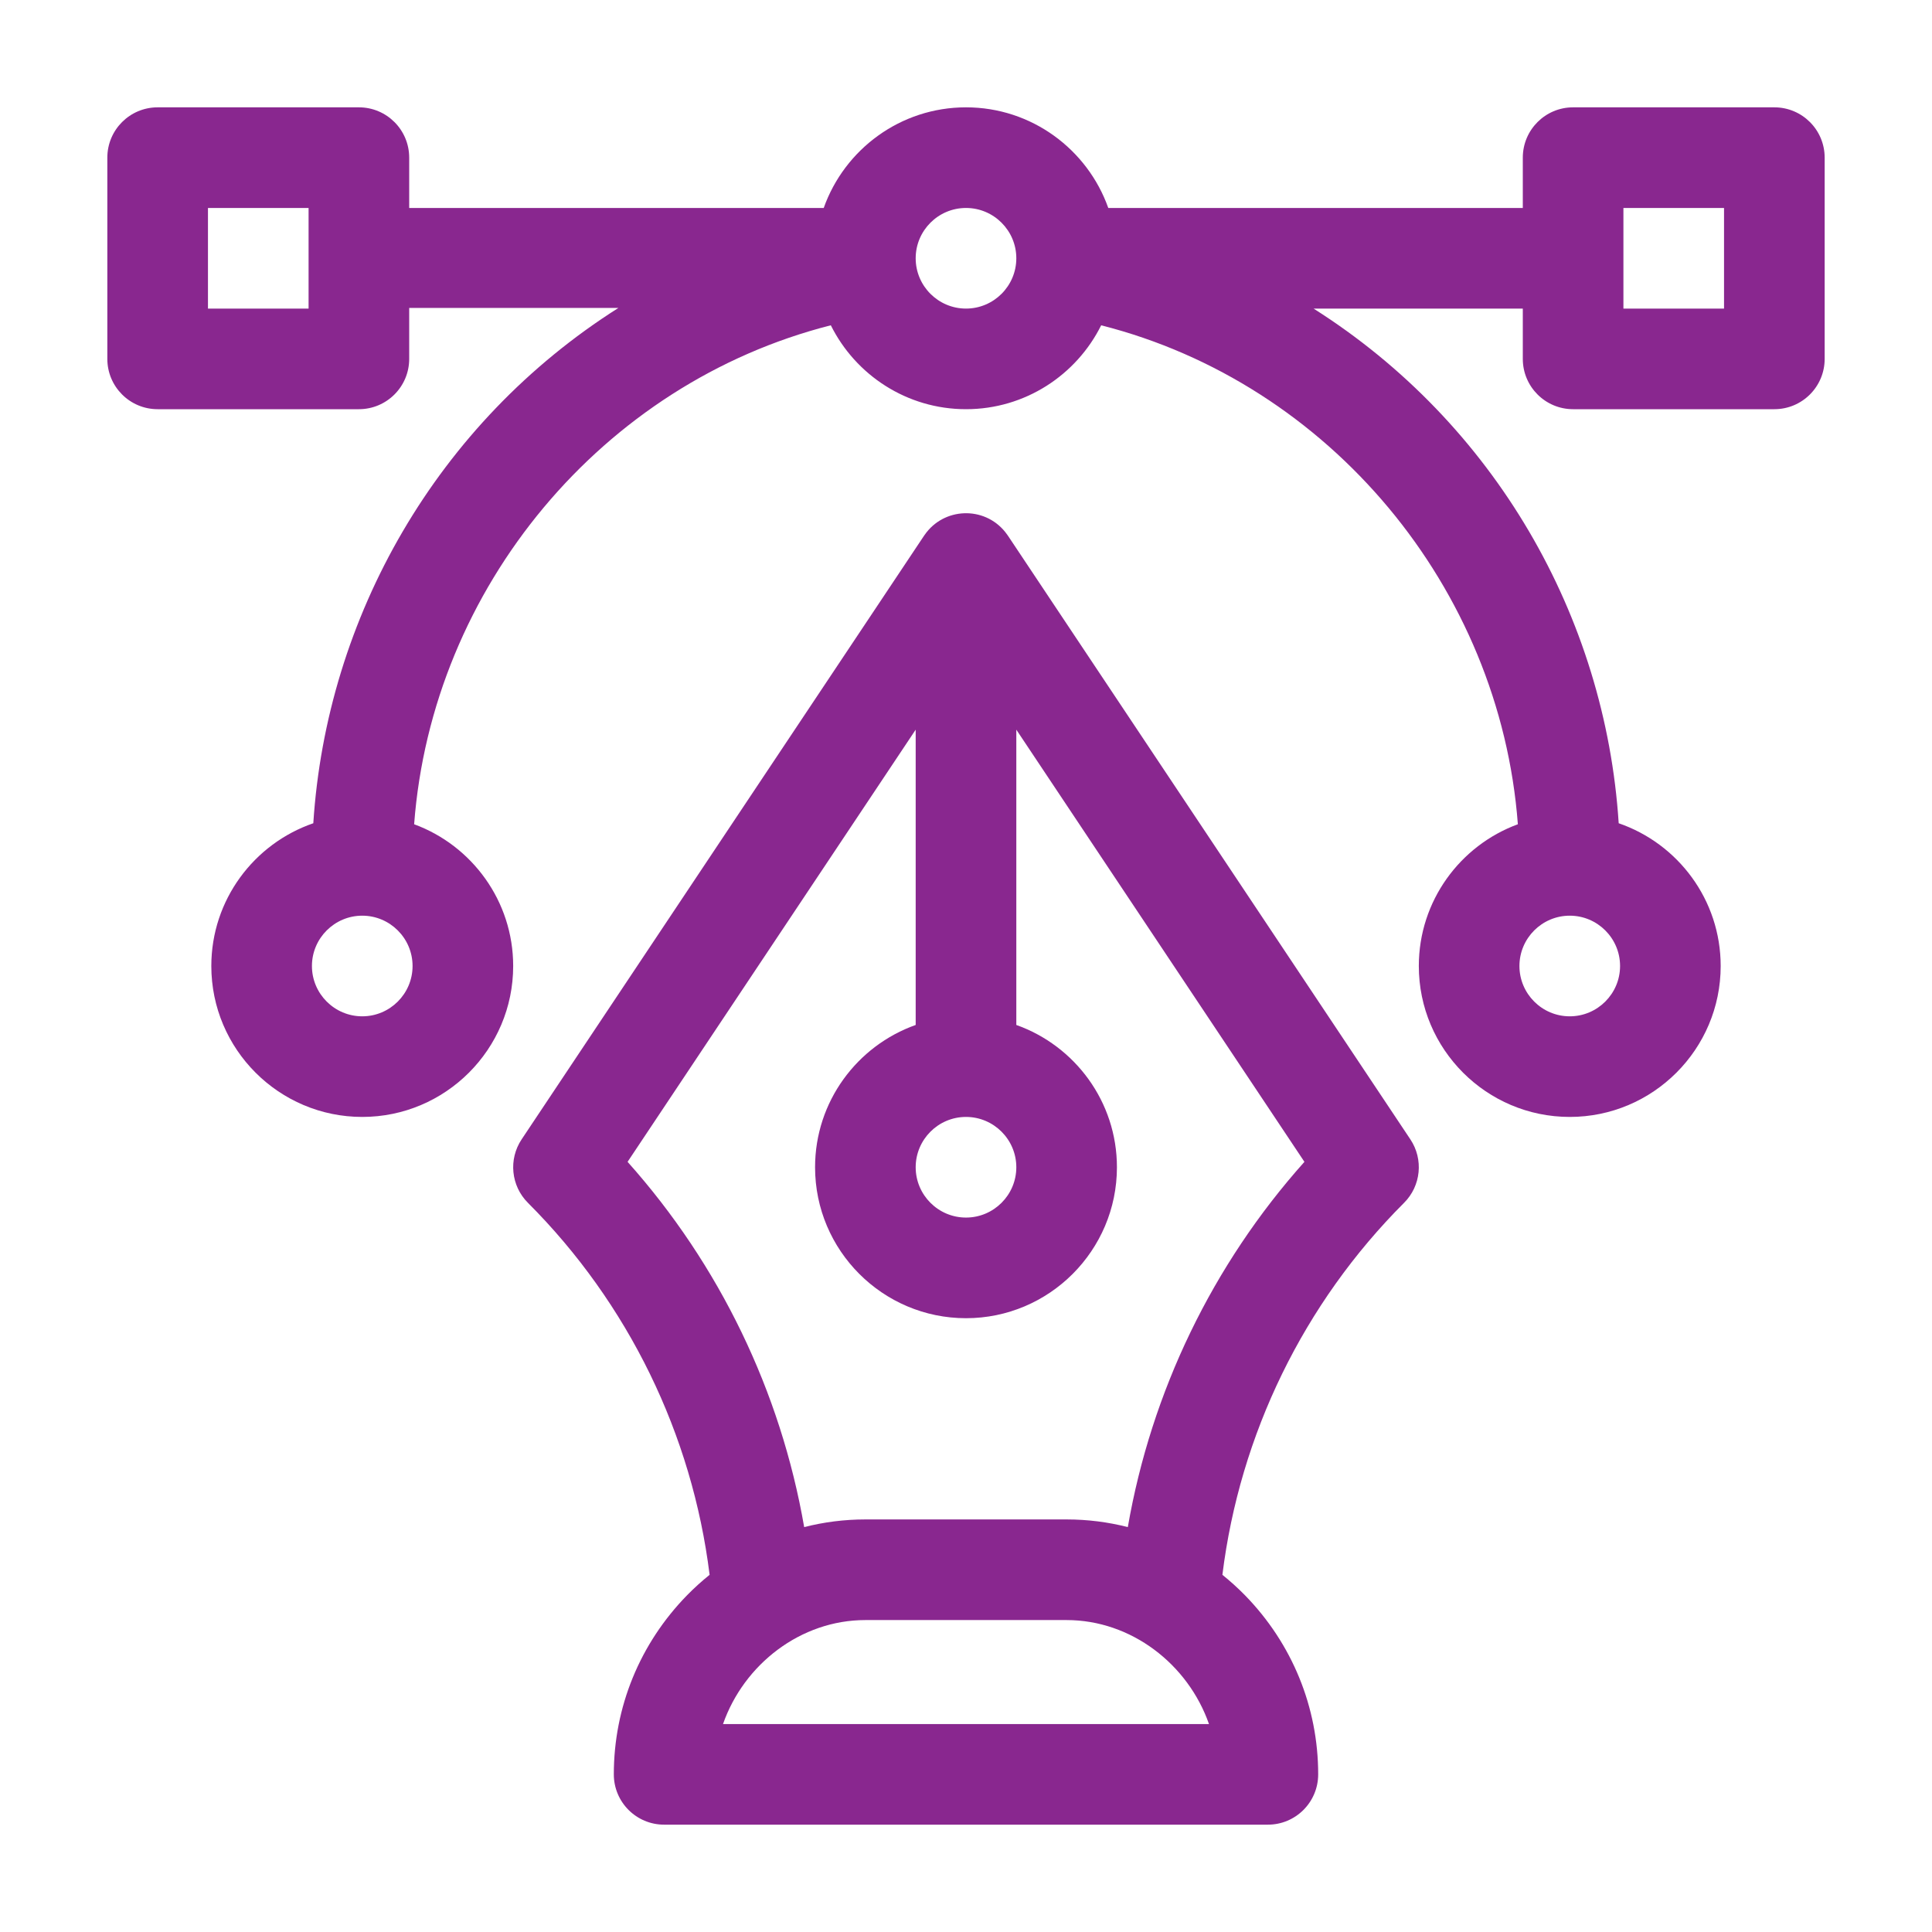
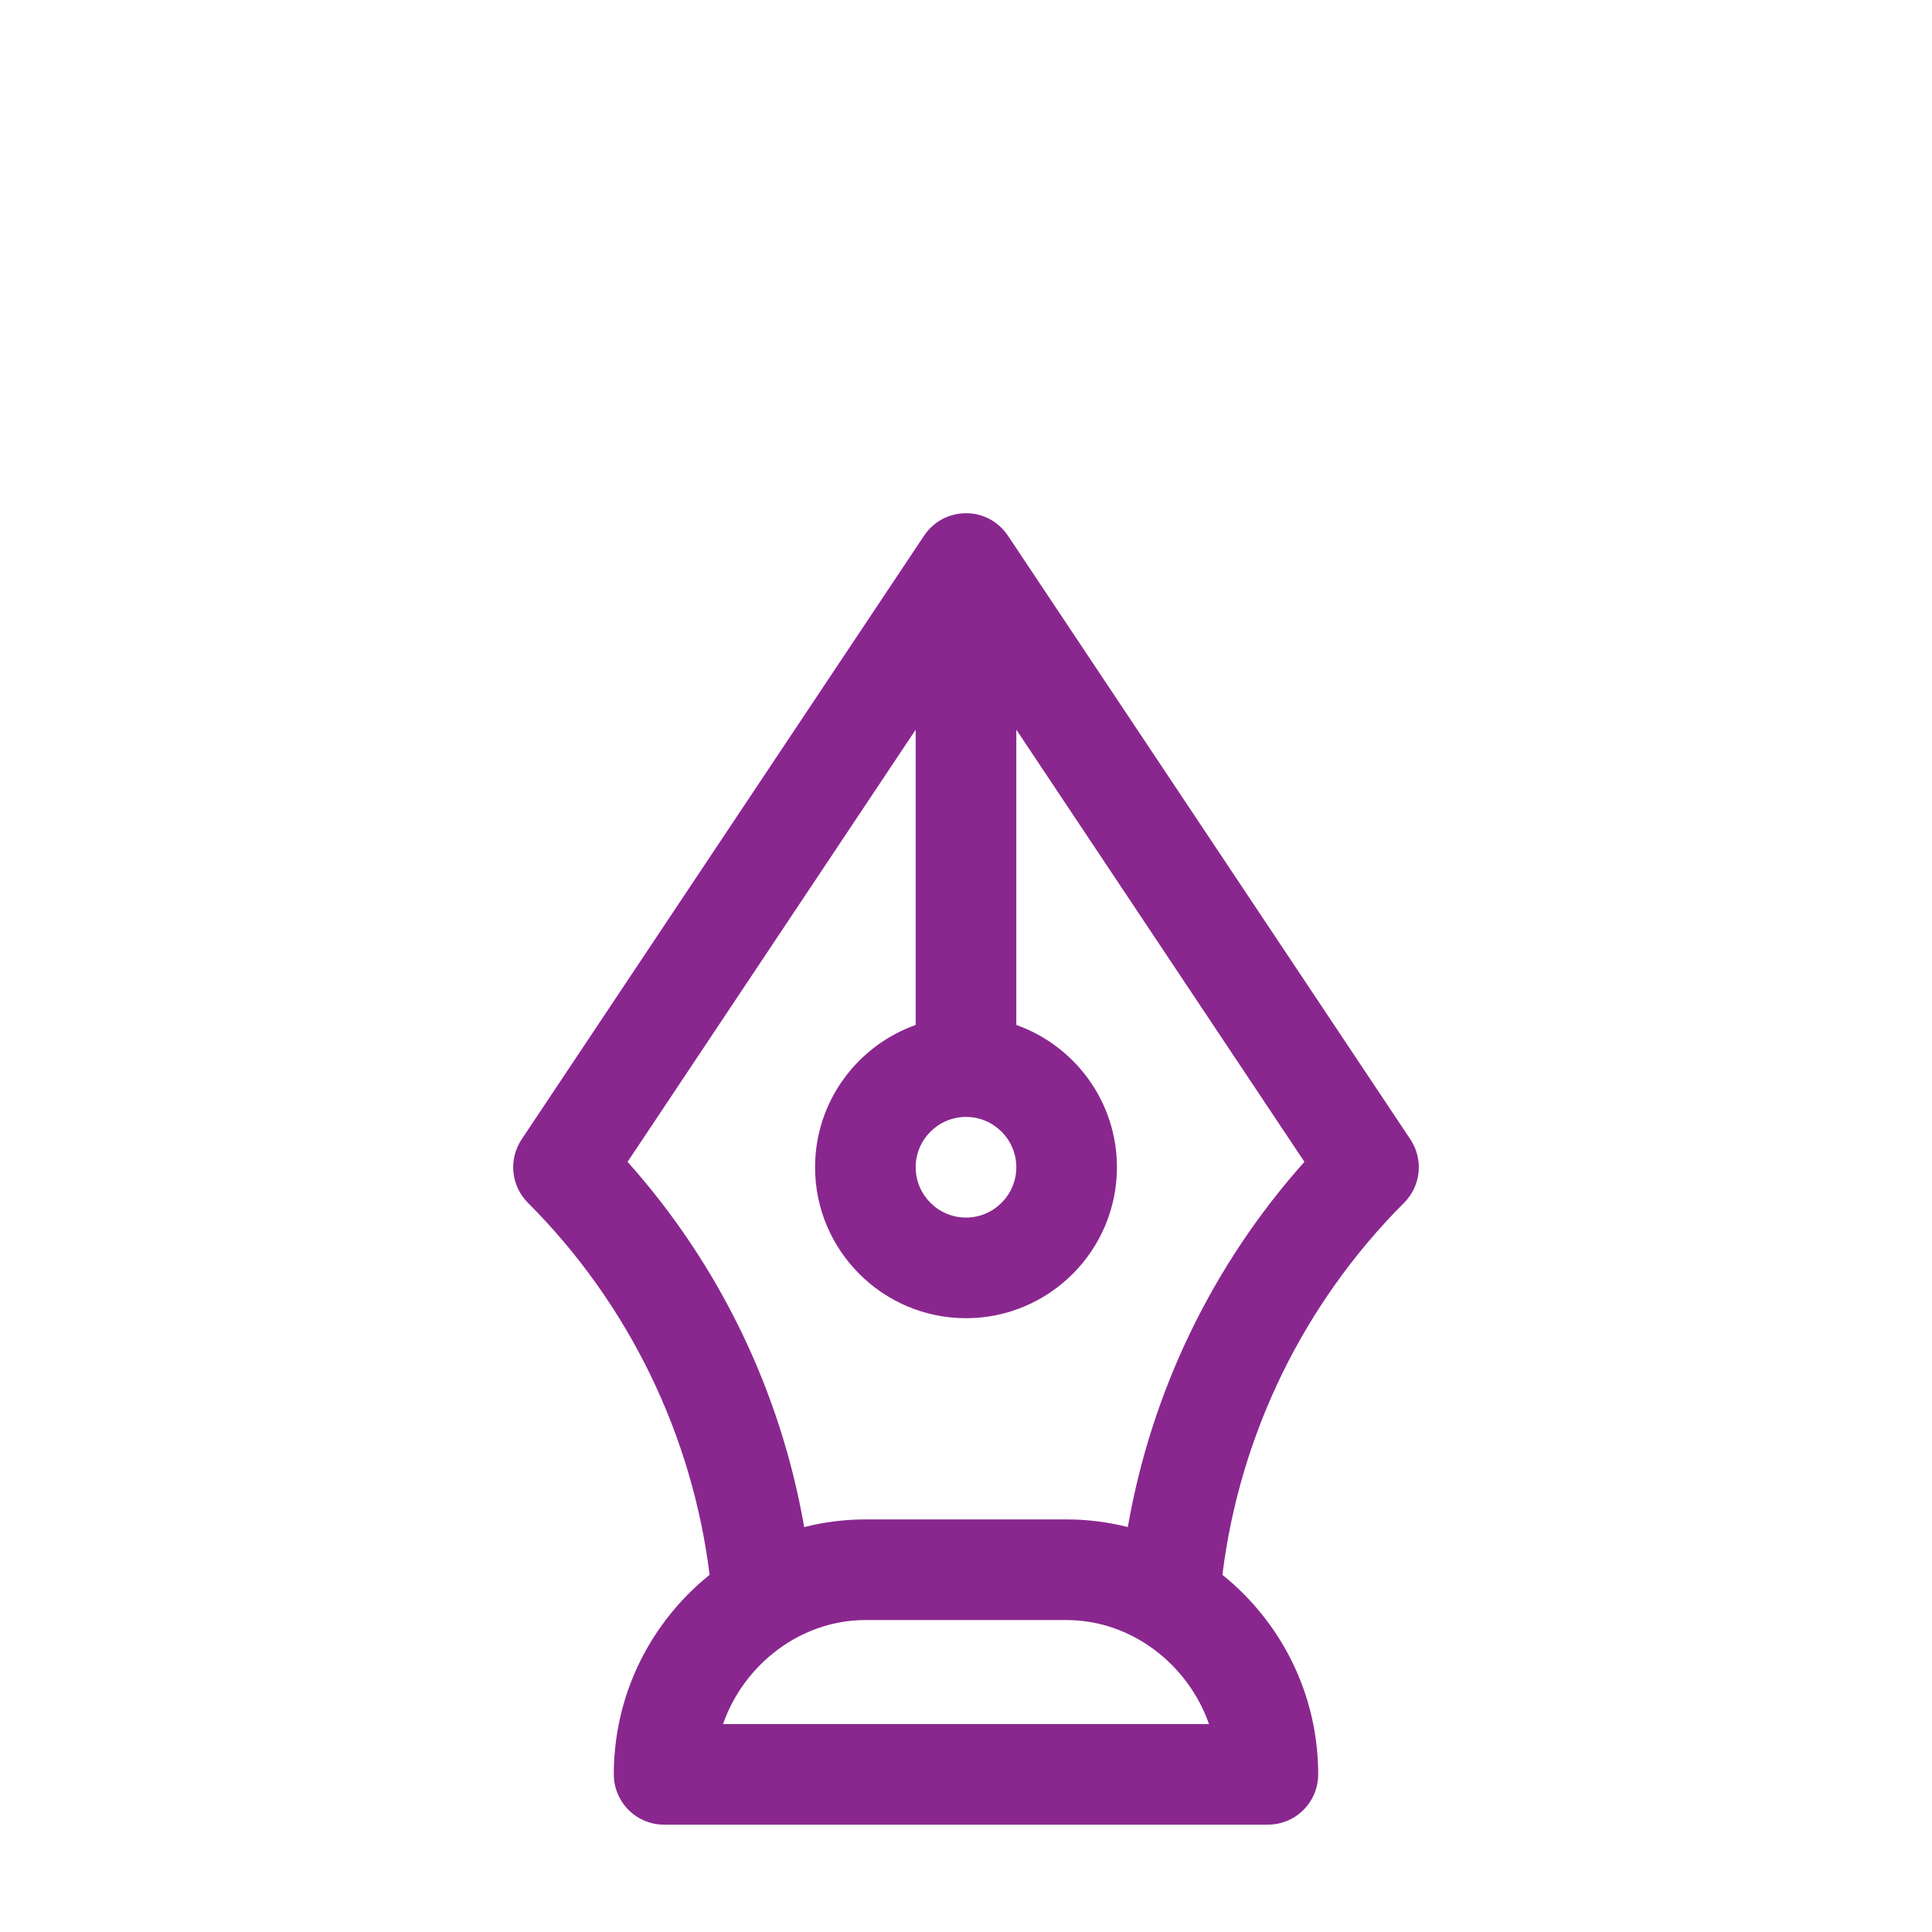
<svg xmlns="http://www.w3.org/2000/svg" width="90" height="90" viewBox="0 0 90 90" fill="none">
  <g clip-path="url(#clip0)">
-     <path d="M82.656 5H73.281C71.987 5 70.938 6.049 70.938 7.344V9.688H51.628C50.661 6.96 48.056 5 45 5C41.944 5 39.339 6.96 38.372 9.688H19.062V7.344C19.062 6.049 18.013 5 16.719 5H7.344C6.049 5 5 6.049 5 7.344V16.719C5 18.013 6.049 19.062 7.344 19.062H16.719C18.013 19.062 19.062 18.013 19.062 16.719V14.344H28.809C20.353 19.699 15.213 28.746 14.595 38.35C11.834 39.3 9.844 41.921 9.844 45C9.844 48.877 12.998 52.031 16.875 52.031C20.752 52.031 23.906 48.877 23.906 45C23.906 41.972 21.982 39.385 19.292 38.397C20.124 27.358 28.073 17.851 38.703 15.153C39.855 17.468 42.244 19.062 45 19.062C47.756 19.062 50.145 17.468 51.297 15.154C61.927 17.851 69.876 27.358 70.708 38.397C68.018 39.385 66.094 41.972 66.094 45C66.094 48.877 69.248 52.031 73.125 52.031C77.002 52.031 80.156 48.877 80.156 45C80.156 41.921 78.166 39.3 75.405 38.35C74.785 28.727 69.63 19.72 61.191 14.375H70.938V16.719C70.938 18.013 71.987 19.062 73.281 19.062H82.656C83.951 19.062 85 18.013 85 16.719V7.344C85 6.049 83.951 5 82.656 5ZM14.375 14.375H9.688V9.688H14.375V14.375ZM16.875 47.344C15.583 47.344 14.531 46.292 14.531 45C14.531 43.708 15.583 42.656 16.875 42.656C18.167 42.656 19.219 43.708 19.219 45C19.219 46.292 18.167 47.344 16.875 47.344ZM45 14.375C43.708 14.375 42.656 13.324 42.656 12.031C42.656 10.739 43.708 9.688 45 9.688C46.292 9.688 47.344 10.739 47.344 12.031C47.344 13.324 46.292 14.375 45 14.375ZM73.125 42.656C74.417 42.656 75.469 43.708 75.469 45C75.469 46.292 74.417 47.344 73.125 47.344C71.833 47.344 70.781 46.292 70.781 45C70.781 43.708 71.833 42.656 73.125 42.656ZM80.312 14.375H75.625V9.688H80.312V14.375Z" fill="#89278F" />
    <path d="M65.7 53.075L46.95 24.95C46.949 24.949 46.949 24.948 46.948 24.947C46.941 24.937 46.934 24.928 46.927 24.918C46.895 24.871 46.861 24.826 46.826 24.782C45.838 23.555 43.957 23.638 43.073 24.918C43.066 24.928 43.059 24.937 43.052 24.947C43.051 24.948 43.051 24.949 43.05 24.95L24.3 53.075C23.68 54.005 23.803 55.242 24.593 56.032C29.269 60.709 32.245 66.821 33.056 73.361C32.692 73.655 32.341 73.97 32.008 74.311C29.806 76.563 28.594 79.527 28.594 82.656C28.594 83.951 29.643 85 30.938 85H59.062C60.357 85 61.406 83.951 61.406 82.656C61.406 79.527 60.194 76.563 57.993 74.311C57.659 73.97 57.308 73.655 56.944 73.361C57.755 66.821 60.731 60.708 65.407 56.032C66.197 55.242 66.32 54.005 65.7 53.075ZM45 52.031C46.292 52.031 47.344 53.083 47.344 54.375C47.344 55.667 46.292 56.719 45 56.719C43.708 56.719 42.656 55.667 42.656 54.375C42.656 53.083 43.708 52.031 45 52.031ZM33.681 80.313C34.656 77.526 37.3 75.469 40.312 75.469H49.688C52.7 75.469 55.344 77.526 56.319 80.313H33.681ZM52.538 71.138C51.616 70.903 50.661 70.781 49.688 70.781H40.312C39.339 70.781 38.384 70.903 37.462 71.138C36.365 64.821 33.516 58.916 29.235 54.123L42.656 33.991V47.747C39.928 48.715 37.969 51.32 37.969 54.375C37.969 58.252 41.123 61.407 45 61.407C48.877 61.407 52.031 58.252 52.031 54.375C52.031 51.32 50.072 48.715 47.344 47.747V33.991L60.765 54.123C56.484 58.916 53.635 64.821 52.538 71.138Z" fill="#89278F" />
  </g>
  <defs>
    <clipPath id="clip0">
      <rect width="80" height="80" fill="white" transform="translate(5 5)" />
    </clipPath>
  </defs>
</svg>